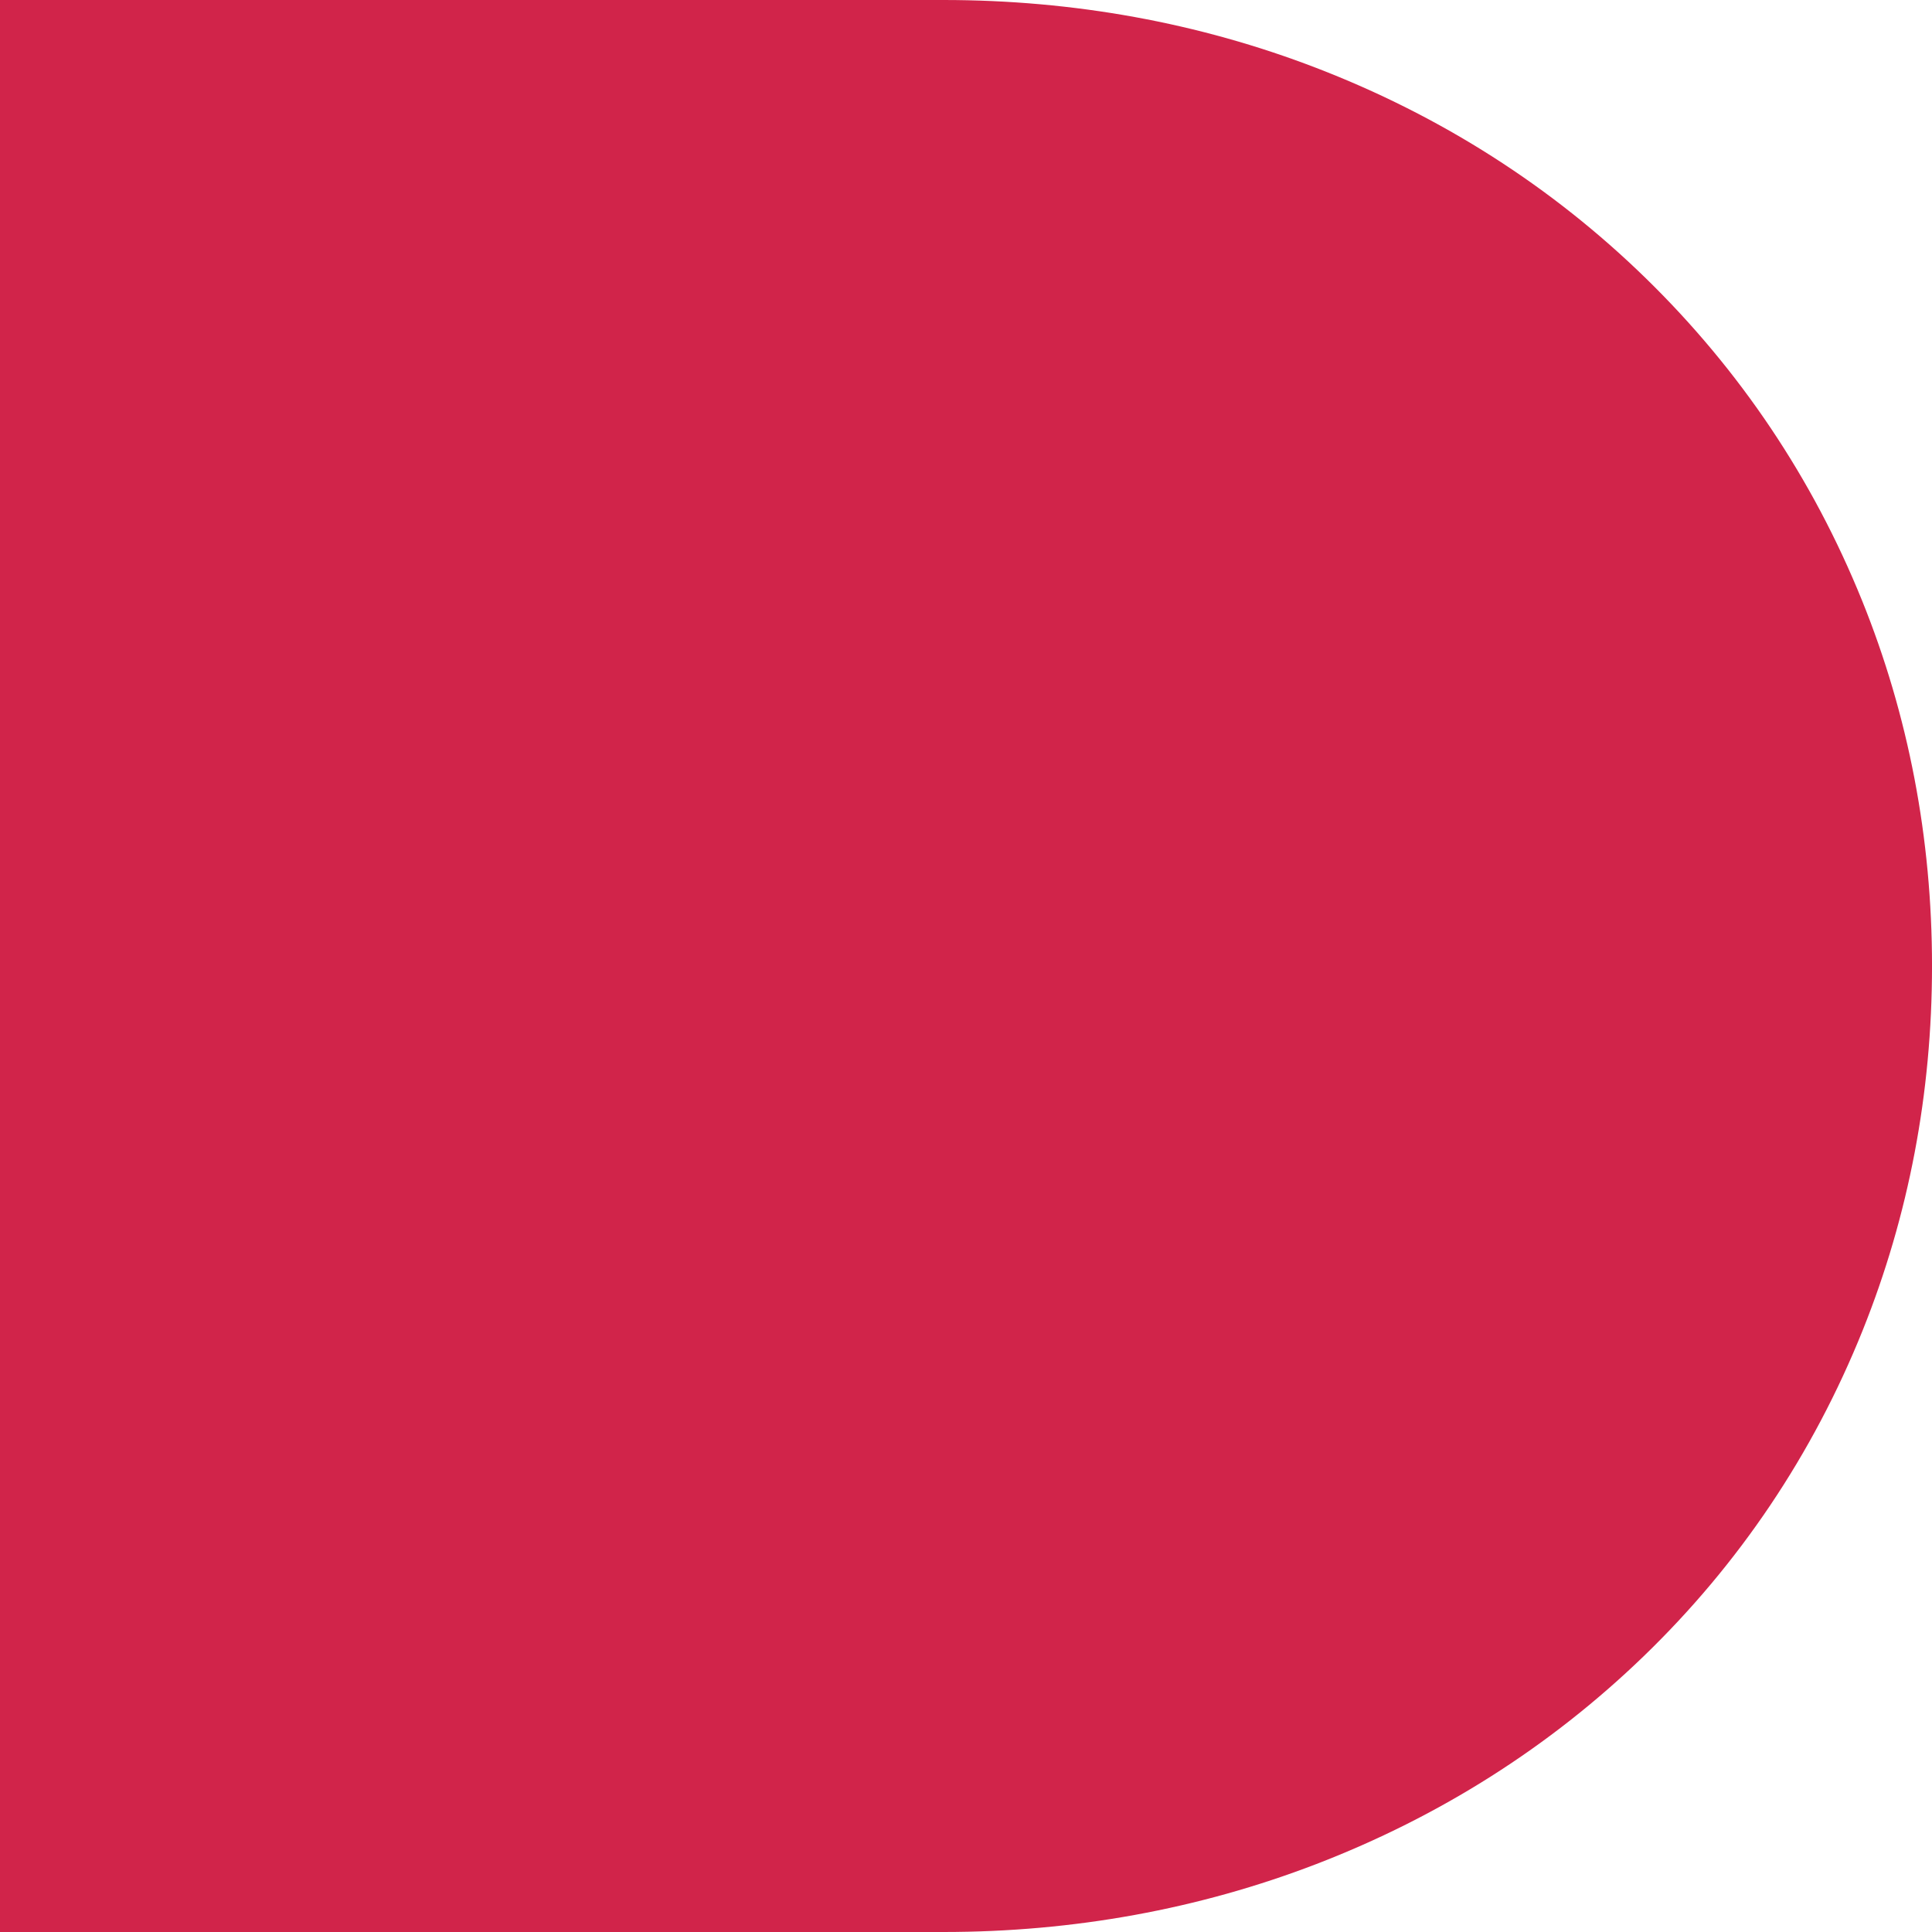
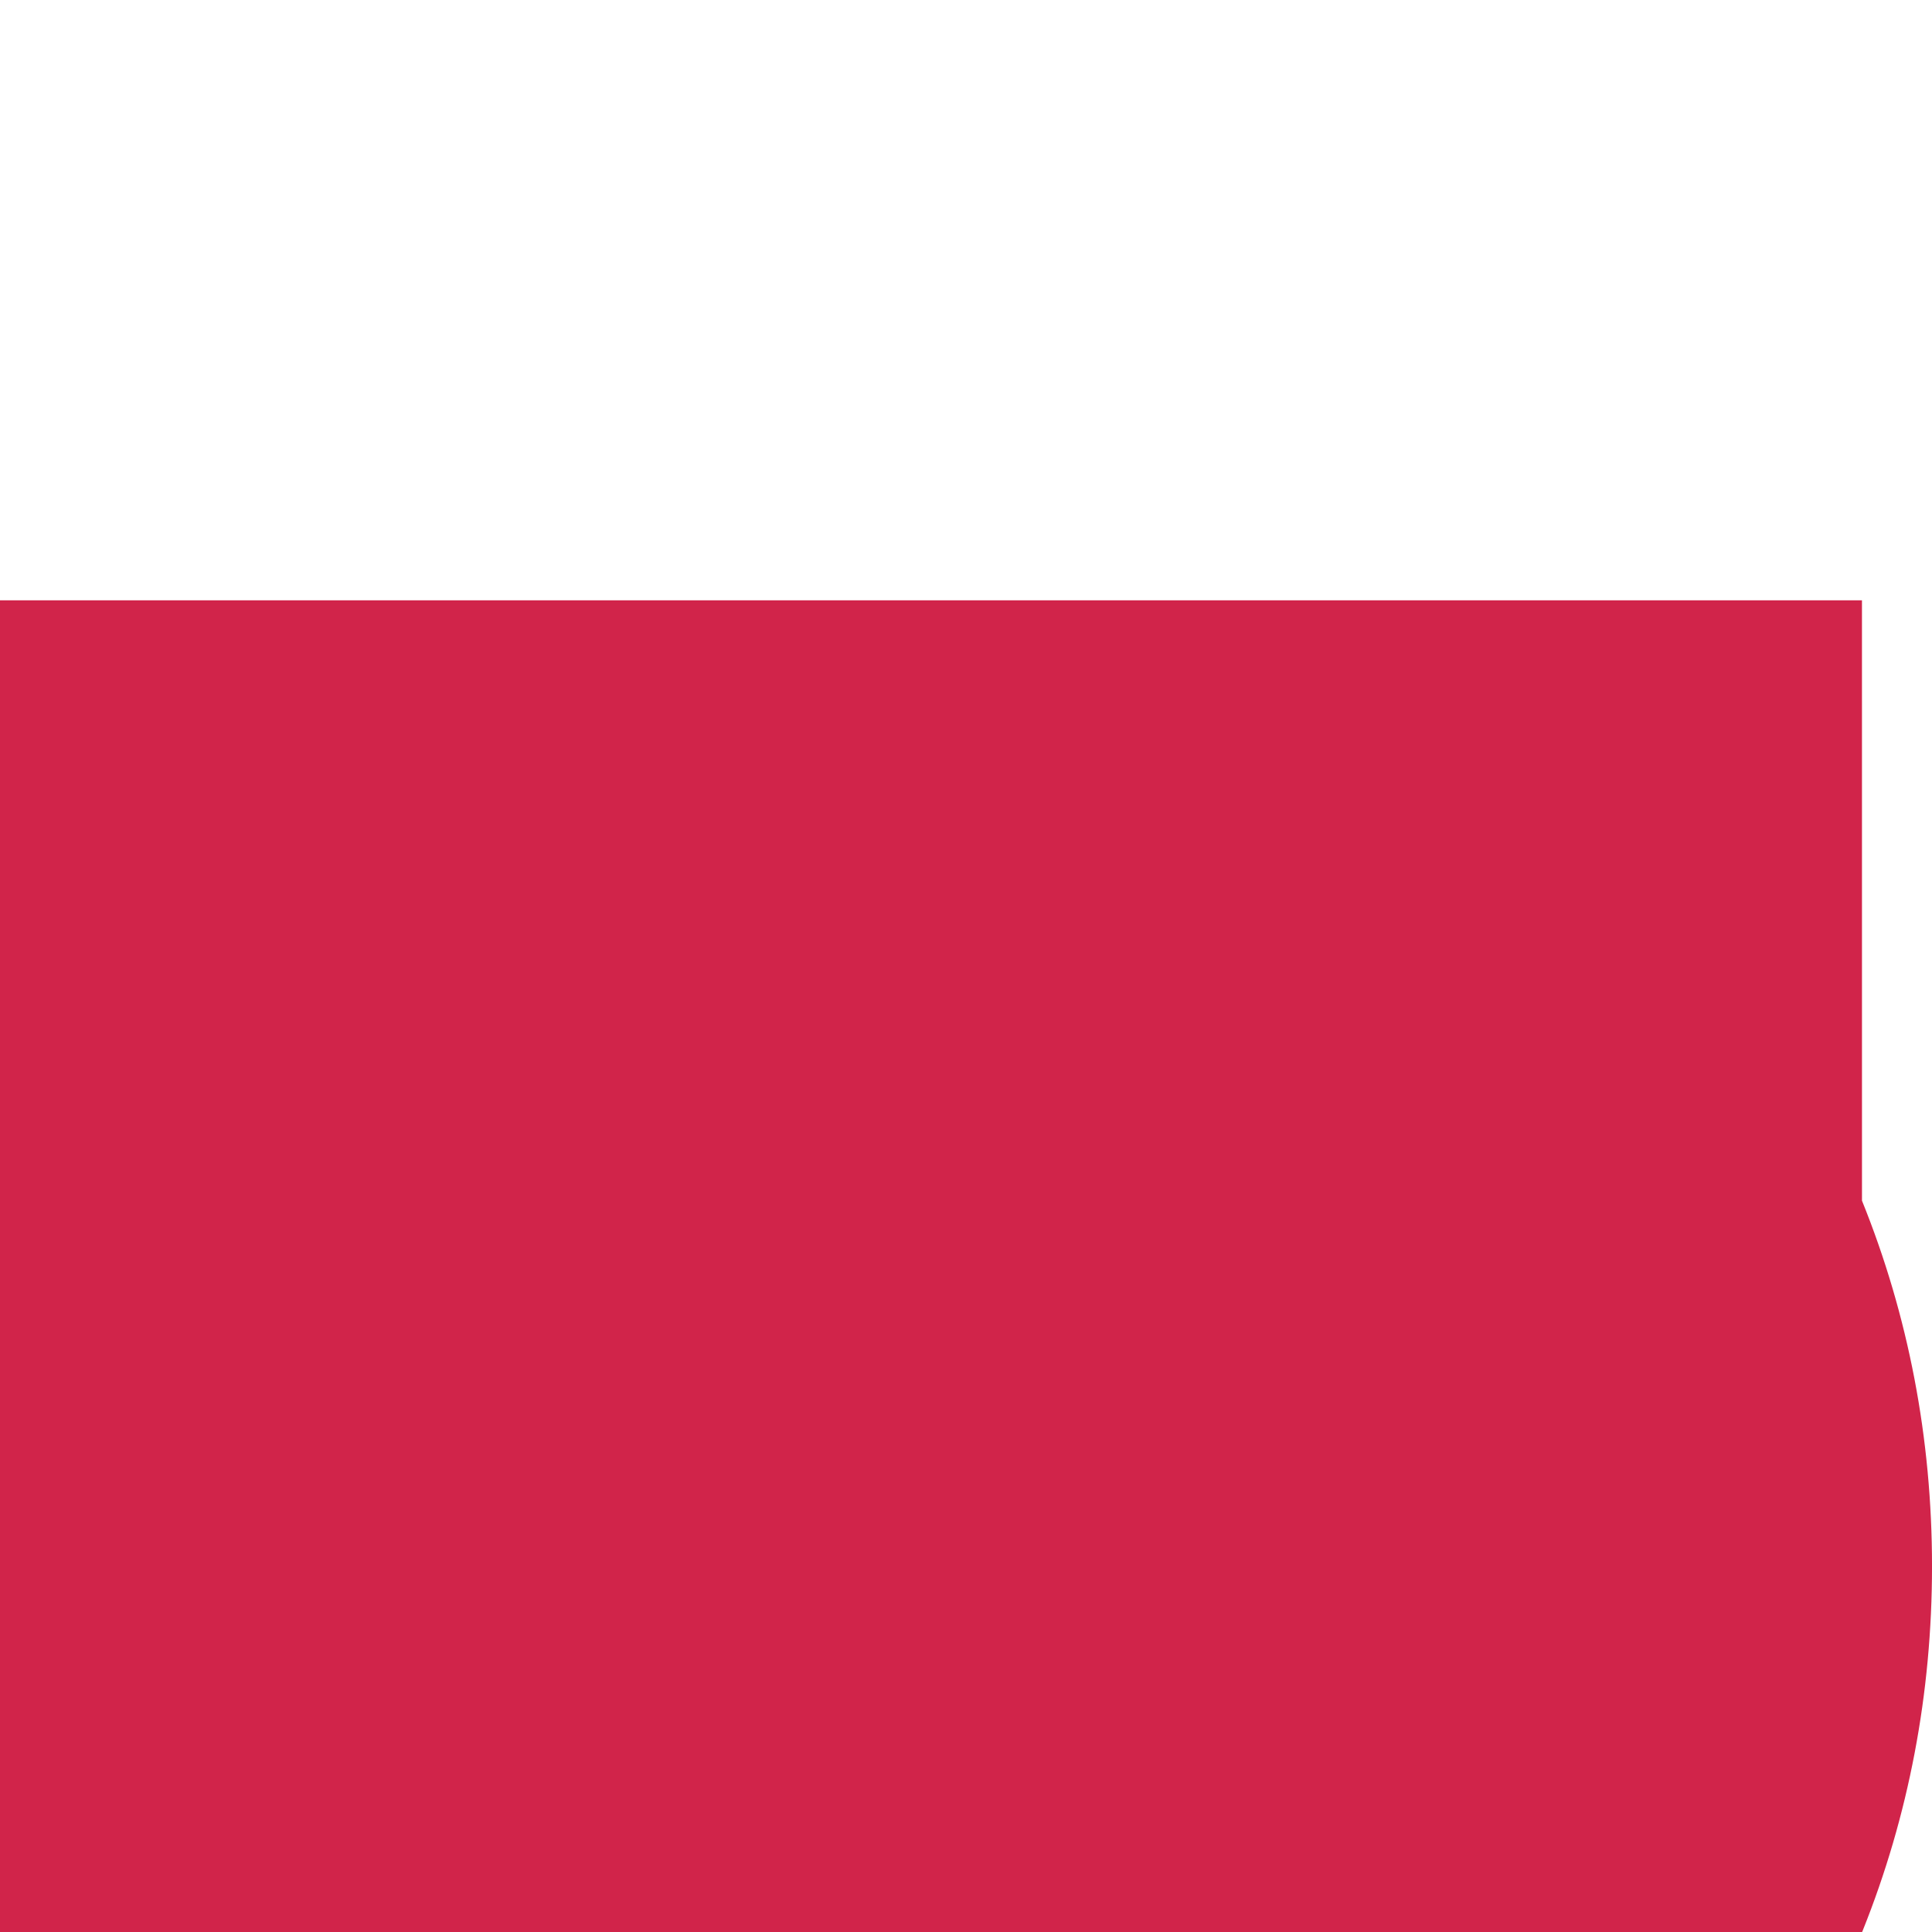
<svg xmlns="http://www.w3.org/2000/svg" id="Layer_1" version="1.1" viewBox="0 0 100 100">
  <defs>
    <style>
      .st0 {
        fill: #d1244a;
      }
    </style>
  </defs>
-   <path class="st0" d="M96.375,31.073c-2.553-6.309-6.316-11.916-11.185-16.667-4.86-4.741-10.603-8.407-17.071-10.895-6.057-2.33-12.547-3.511-19.289-3.511H0v100h48.83c6.739,0,13.229-1.182,19.293-3.513,6.403-2.463,12.1-6.077,16.933-10.741,4.956-4.783,8.777-10.467,11.359-16.896,2.38-5.931,3.586-12.273,3.586-18.85,0-6.611-1.219-12.977-3.625-18.926" />
+   <path class="st0" d="M96.375,31.073H0v100h48.83c6.739,0,13.229-1.182,19.293-3.513,6.403-2.463,12.1-6.077,16.933-10.741,4.956-4.783,8.777-10.467,11.359-16.896,2.38-5.931,3.586-12.273,3.586-18.85,0-6.611-1.219-12.977-3.625-18.926" />
</svg>